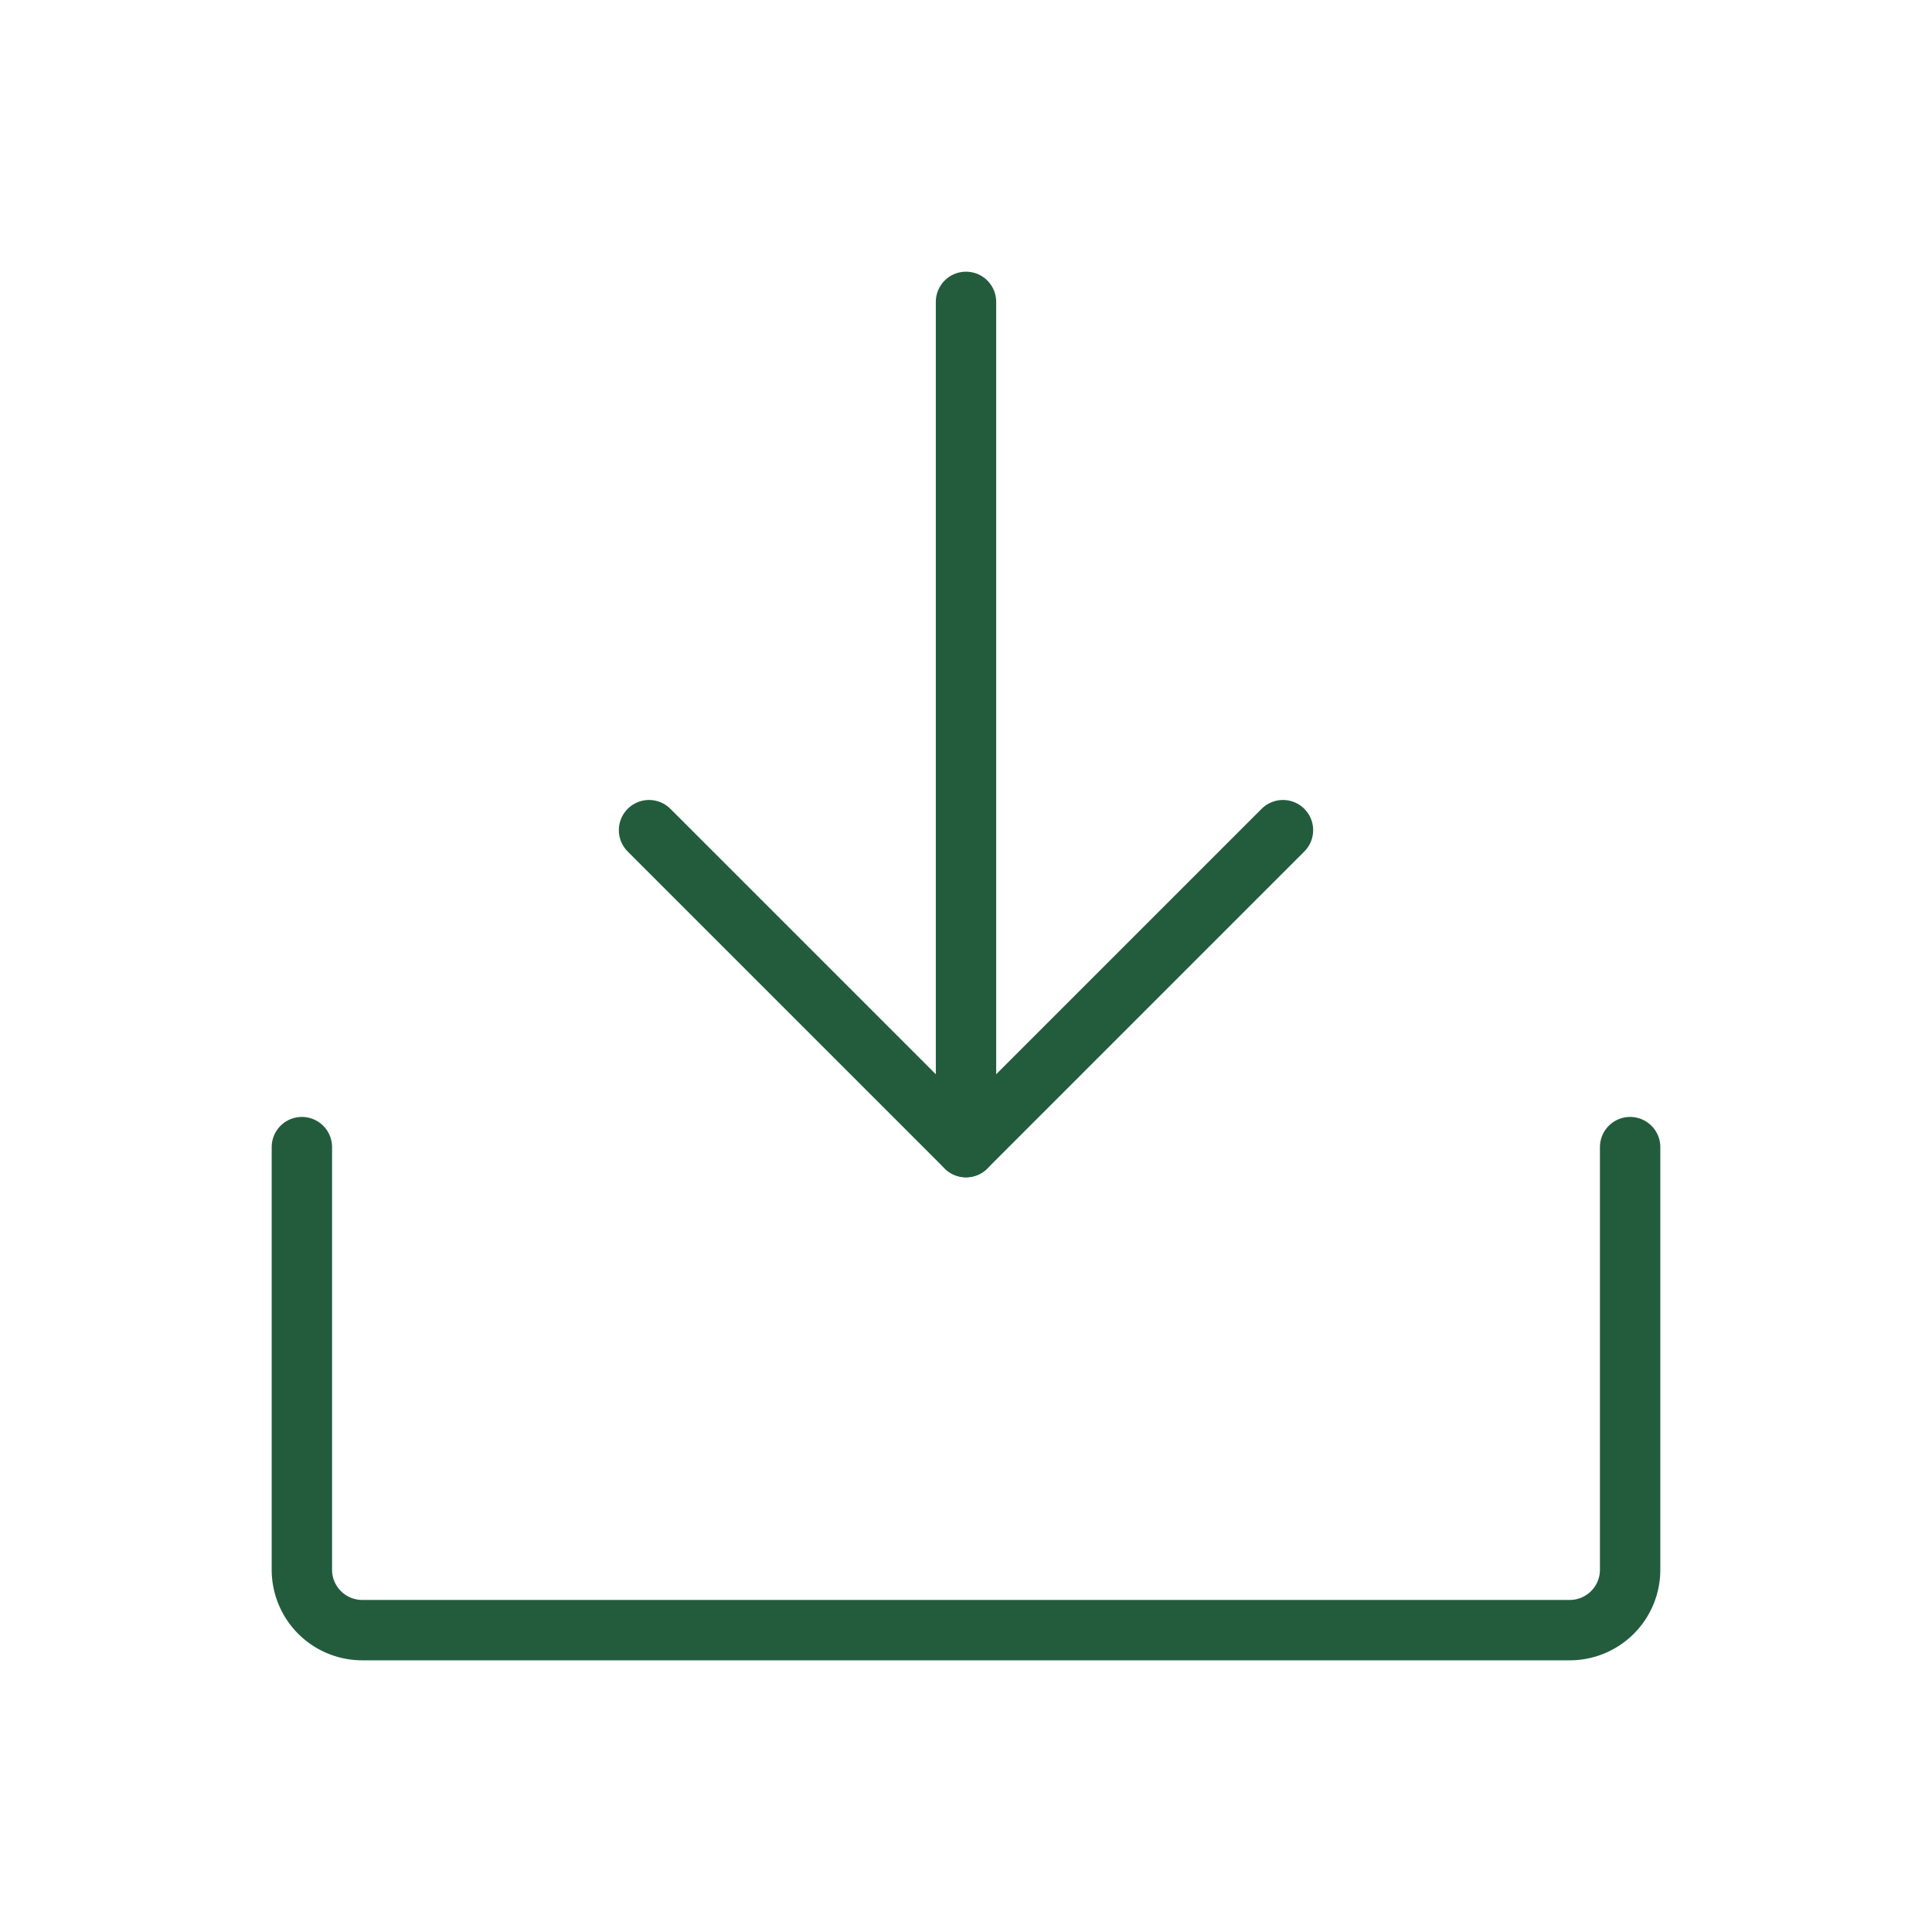
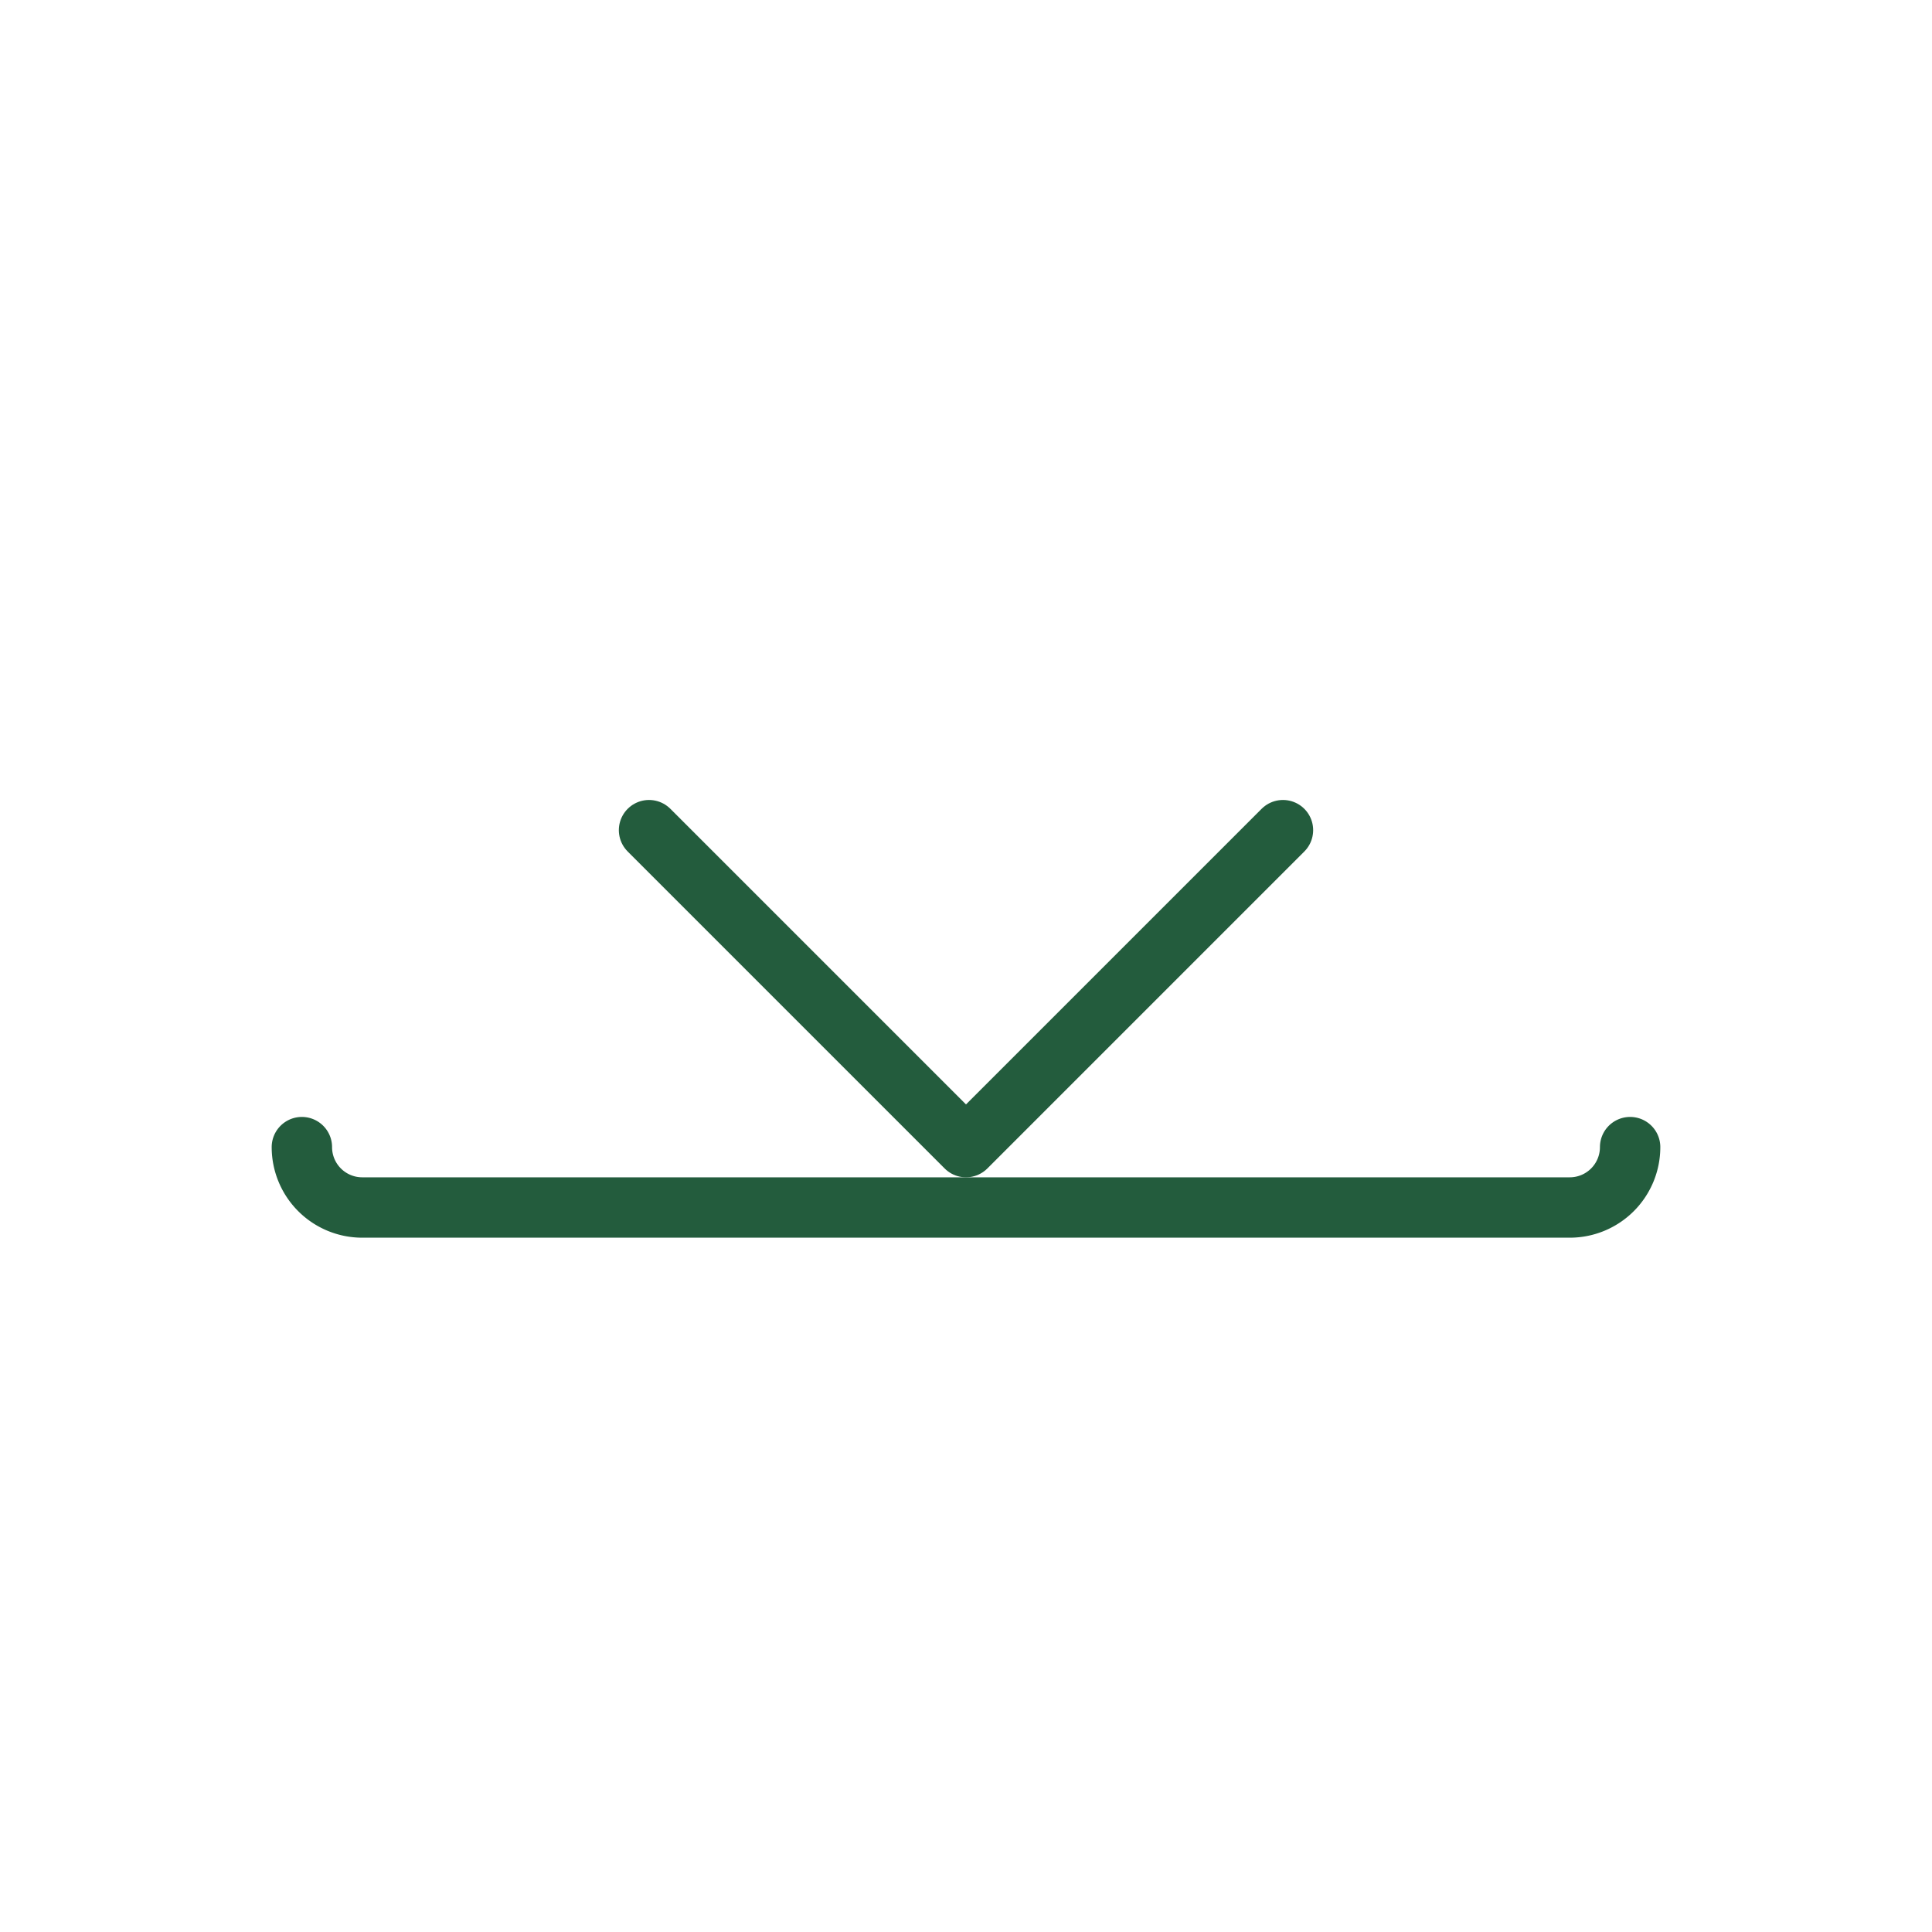
<svg xmlns="http://www.w3.org/2000/svg" viewBox="0 0 256 256">
  <rect fill="none" height="256" width="256" />
  <polyline fill="none" points="86 110 128 152 170 110" stroke="#235c3d" stroke-linecap="round" stroke-linejoin="round" stroke-width="8" />
-   <line fill="none" stroke="#235c3d" stroke-linecap="round" stroke-linejoin="round" stroke-width="8" x1="128" x2="128" y1="40" y2="152" />
-   <path d="M216,152v56a8,8,0,0,1-8,8H48a8,8,0,0,1-8-8V152" fill="none" stroke="#235c3d" stroke-linecap="round" stroke-linejoin="round" stroke-width="8" />
+   <path d="M216,152a8,8,0,0,1-8,8H48a8,8,0,0,1-8-8V152" fill="none" stroke="#235c3d" stroke-linecap="round" stroke-linejoin="round" stroke-width="8" />
</svg>